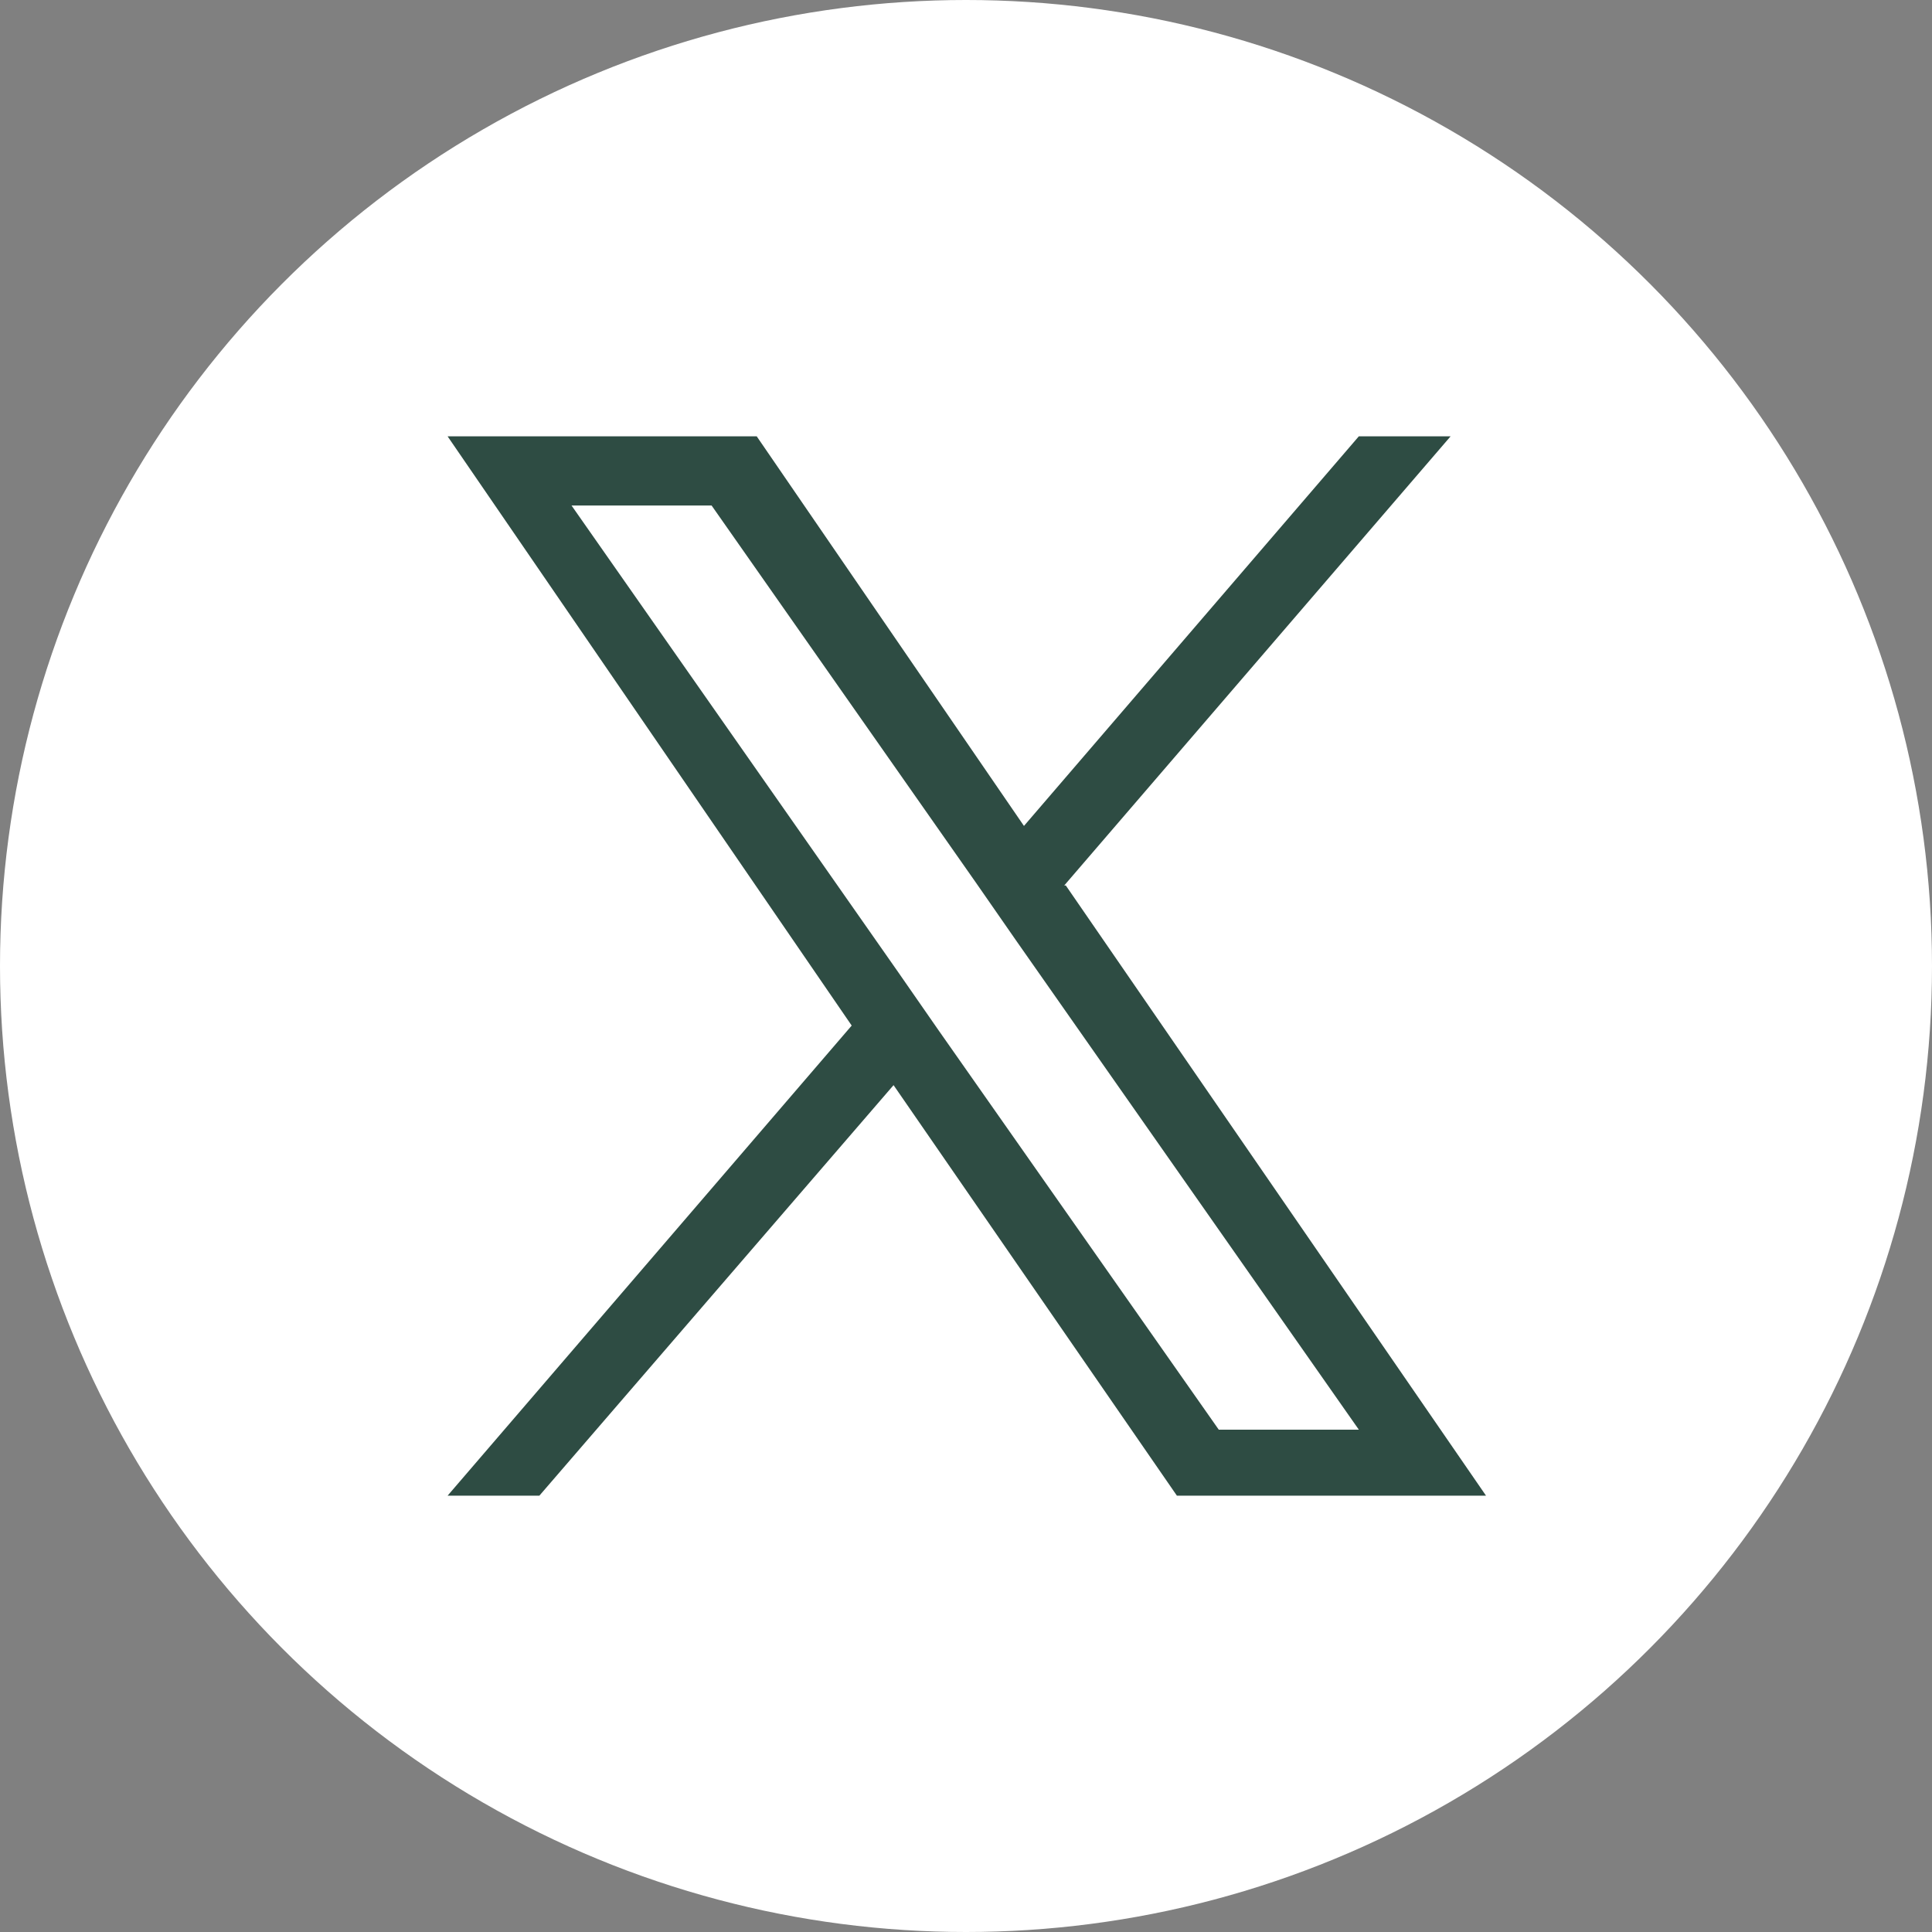
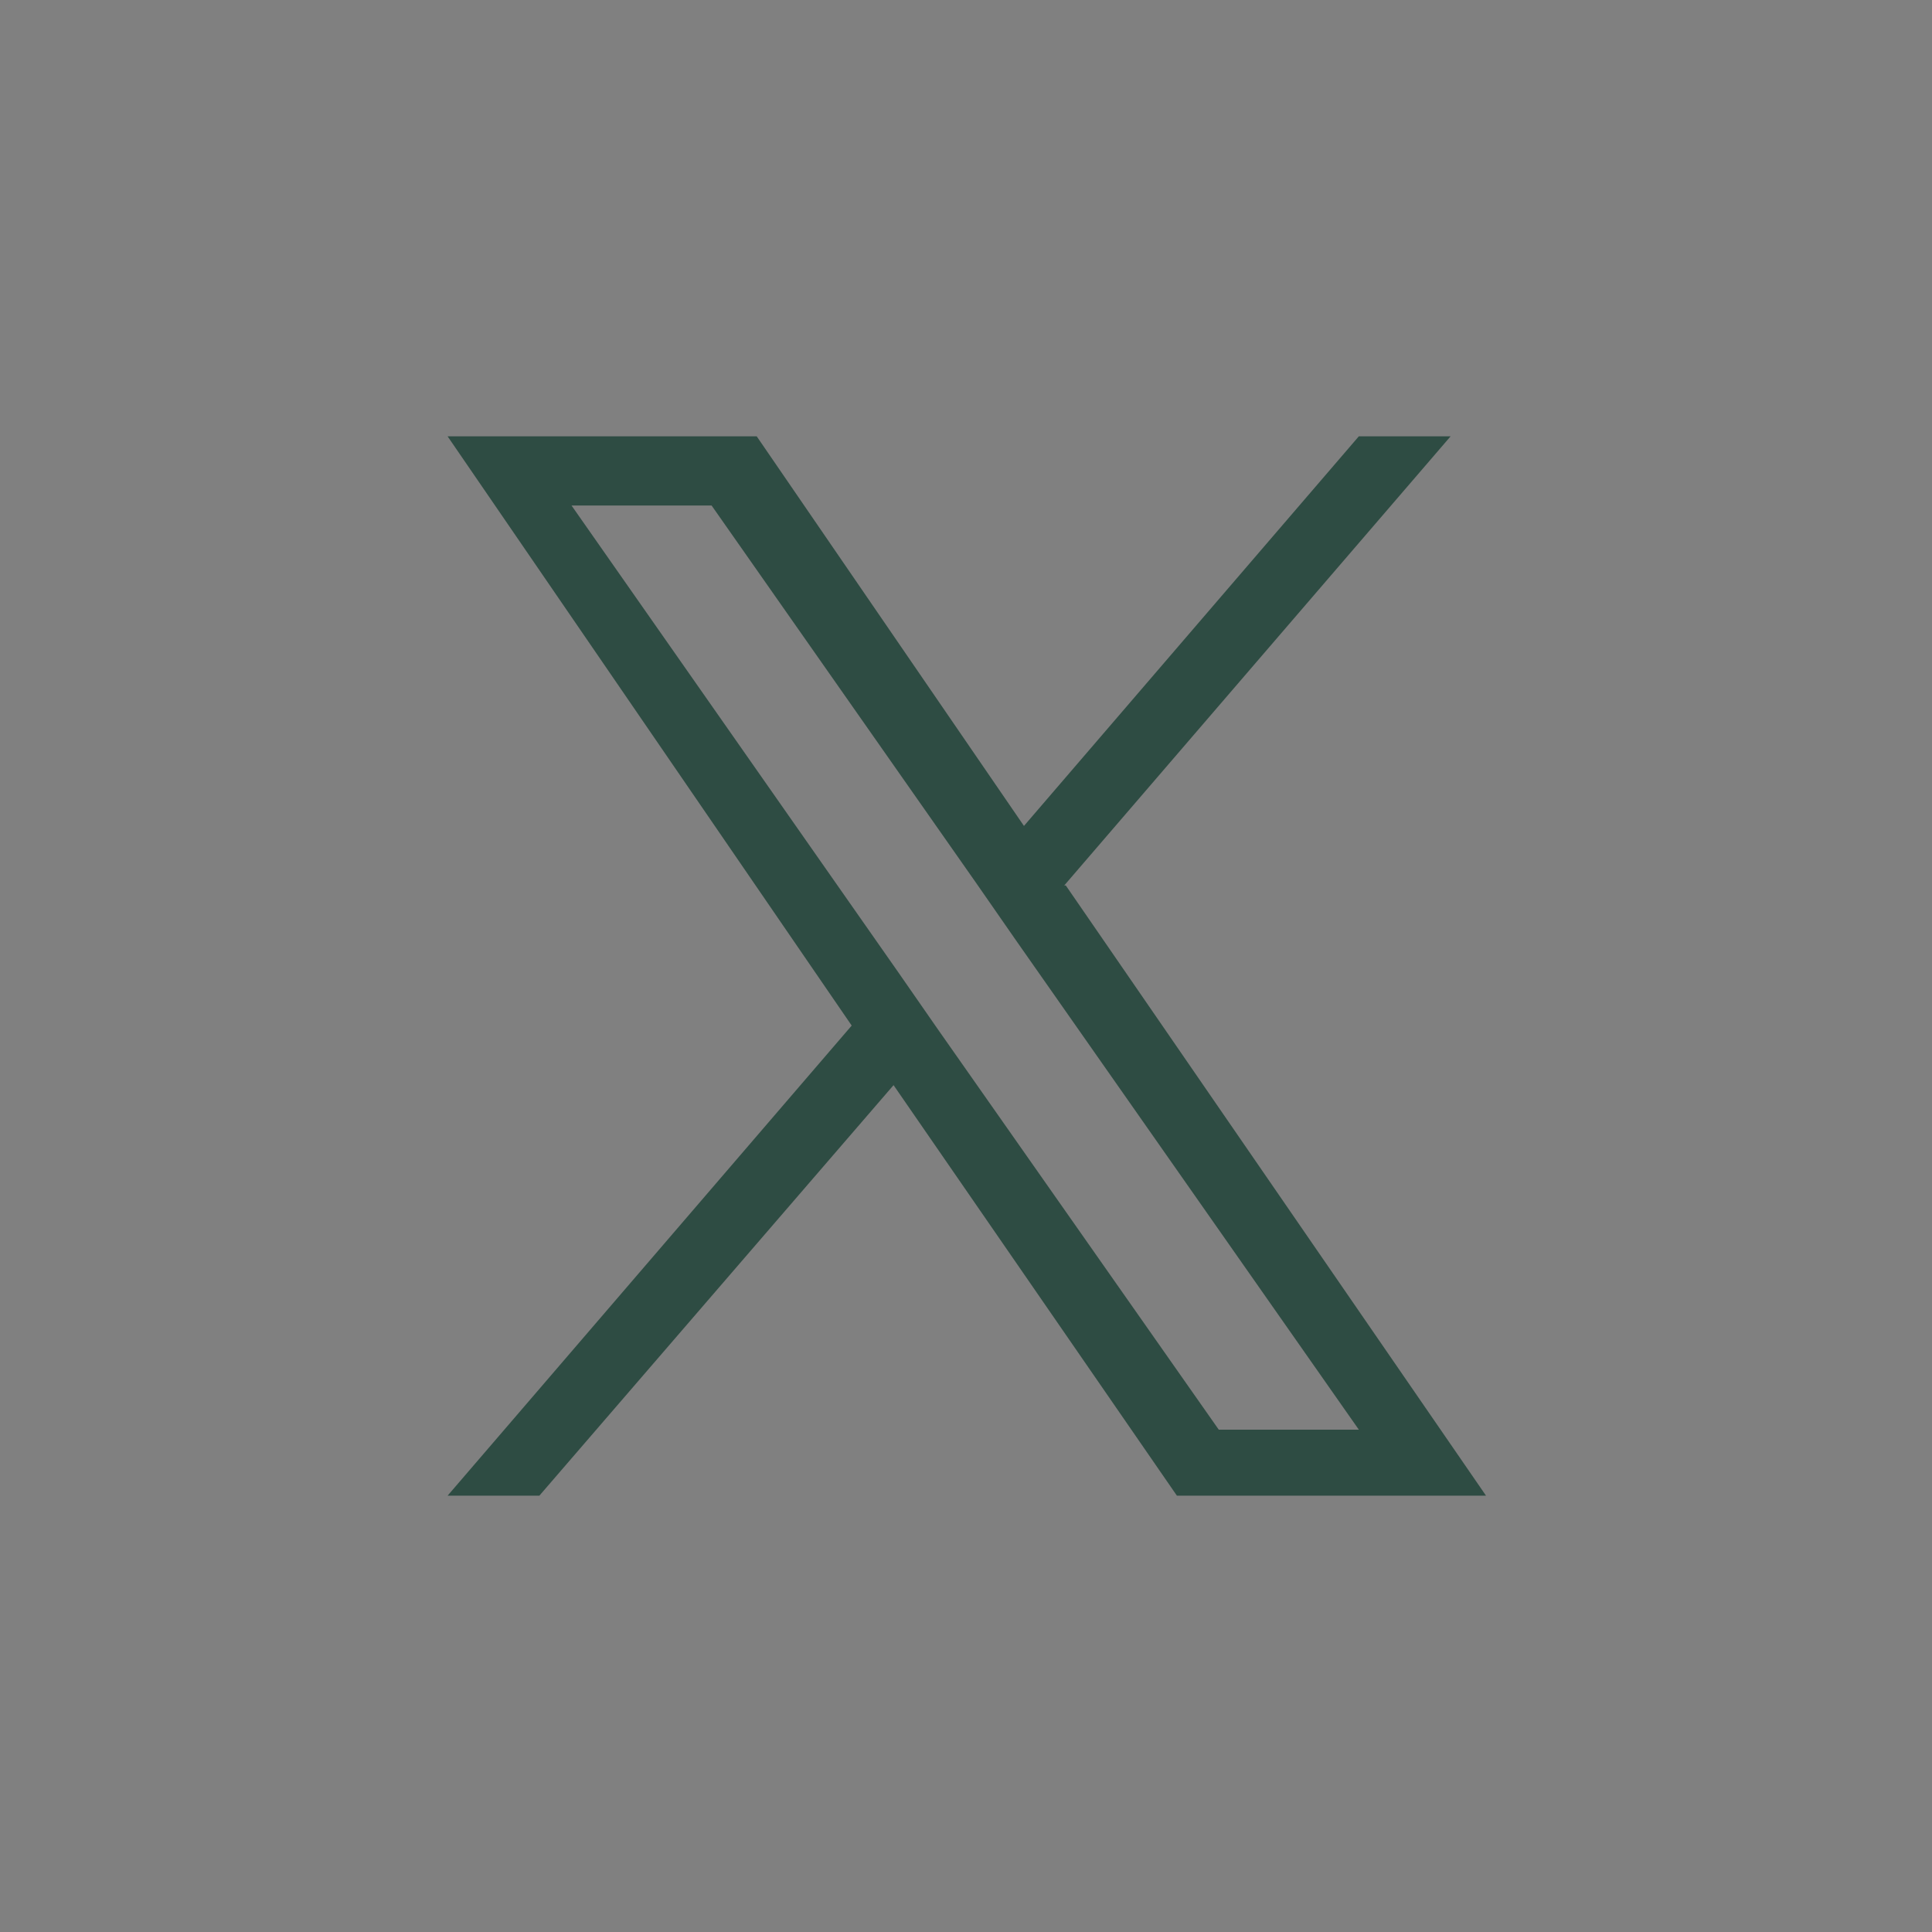
<svg xmlns="http://www.w3.org/2000/svg" version="1.1" viewBox="0 0 120 120">
  <rect x="0" y="0" width="120" height="120" fill="#808080" stroke="none" />
  <defs>
    <style>
      .cls-1 {
        fill: #2e4c43;
      }

      .cls-2 {
        fill: #fff;
      }
    </style>
  </defs>
  <g>
    <g id="_レイヤー_2">
-       <circle class="cls-2" cx="60" cy="60" r="60" />
      <path class="cls-1" d="M66.1,55l24-27.9h-5.7l-20.8,24.2-16.6-24.2h-19.2l25.1,36.6-25.1,29.2h5.7l22-25.5,17.6,25.5h19.2l-26.1-37.9h0ZM58.3,64l-2.5-3.6-20.3-29h8.7l16.4,23.4,2.5,3.6,21.3,30.4h-8.7l-17.4-24.8h0Z" />
    </g>
  </g>
</svg>